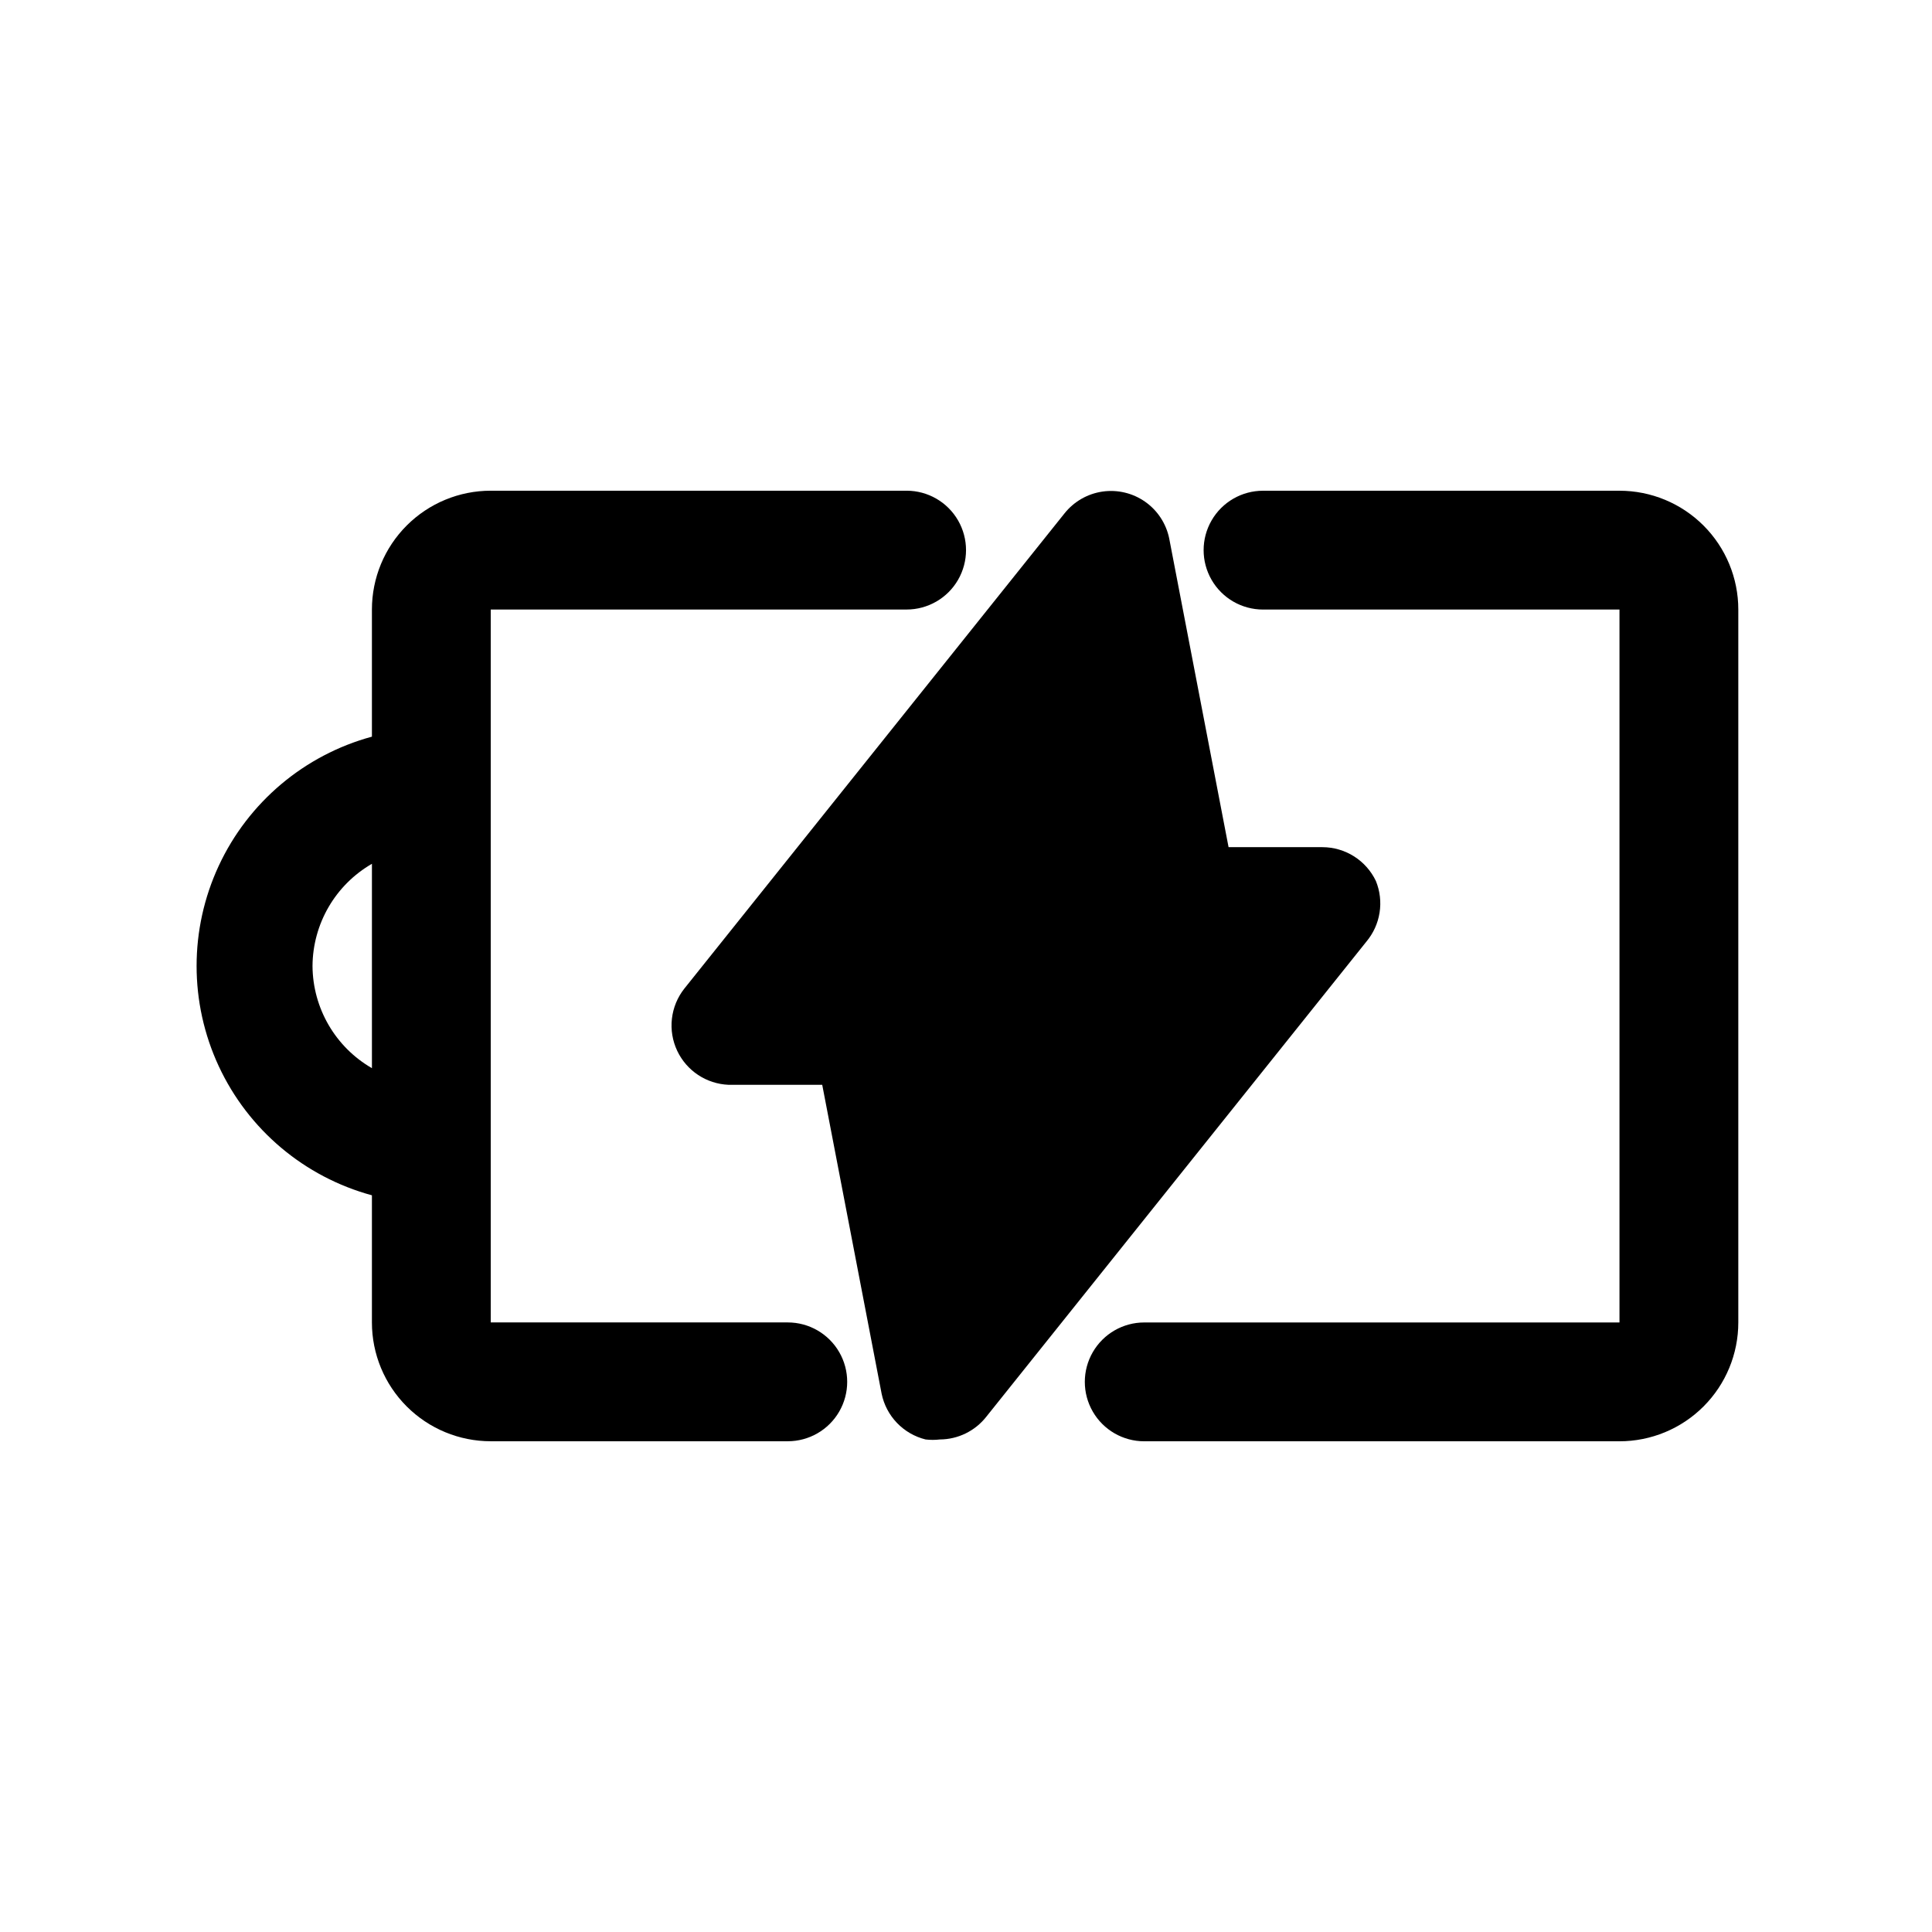
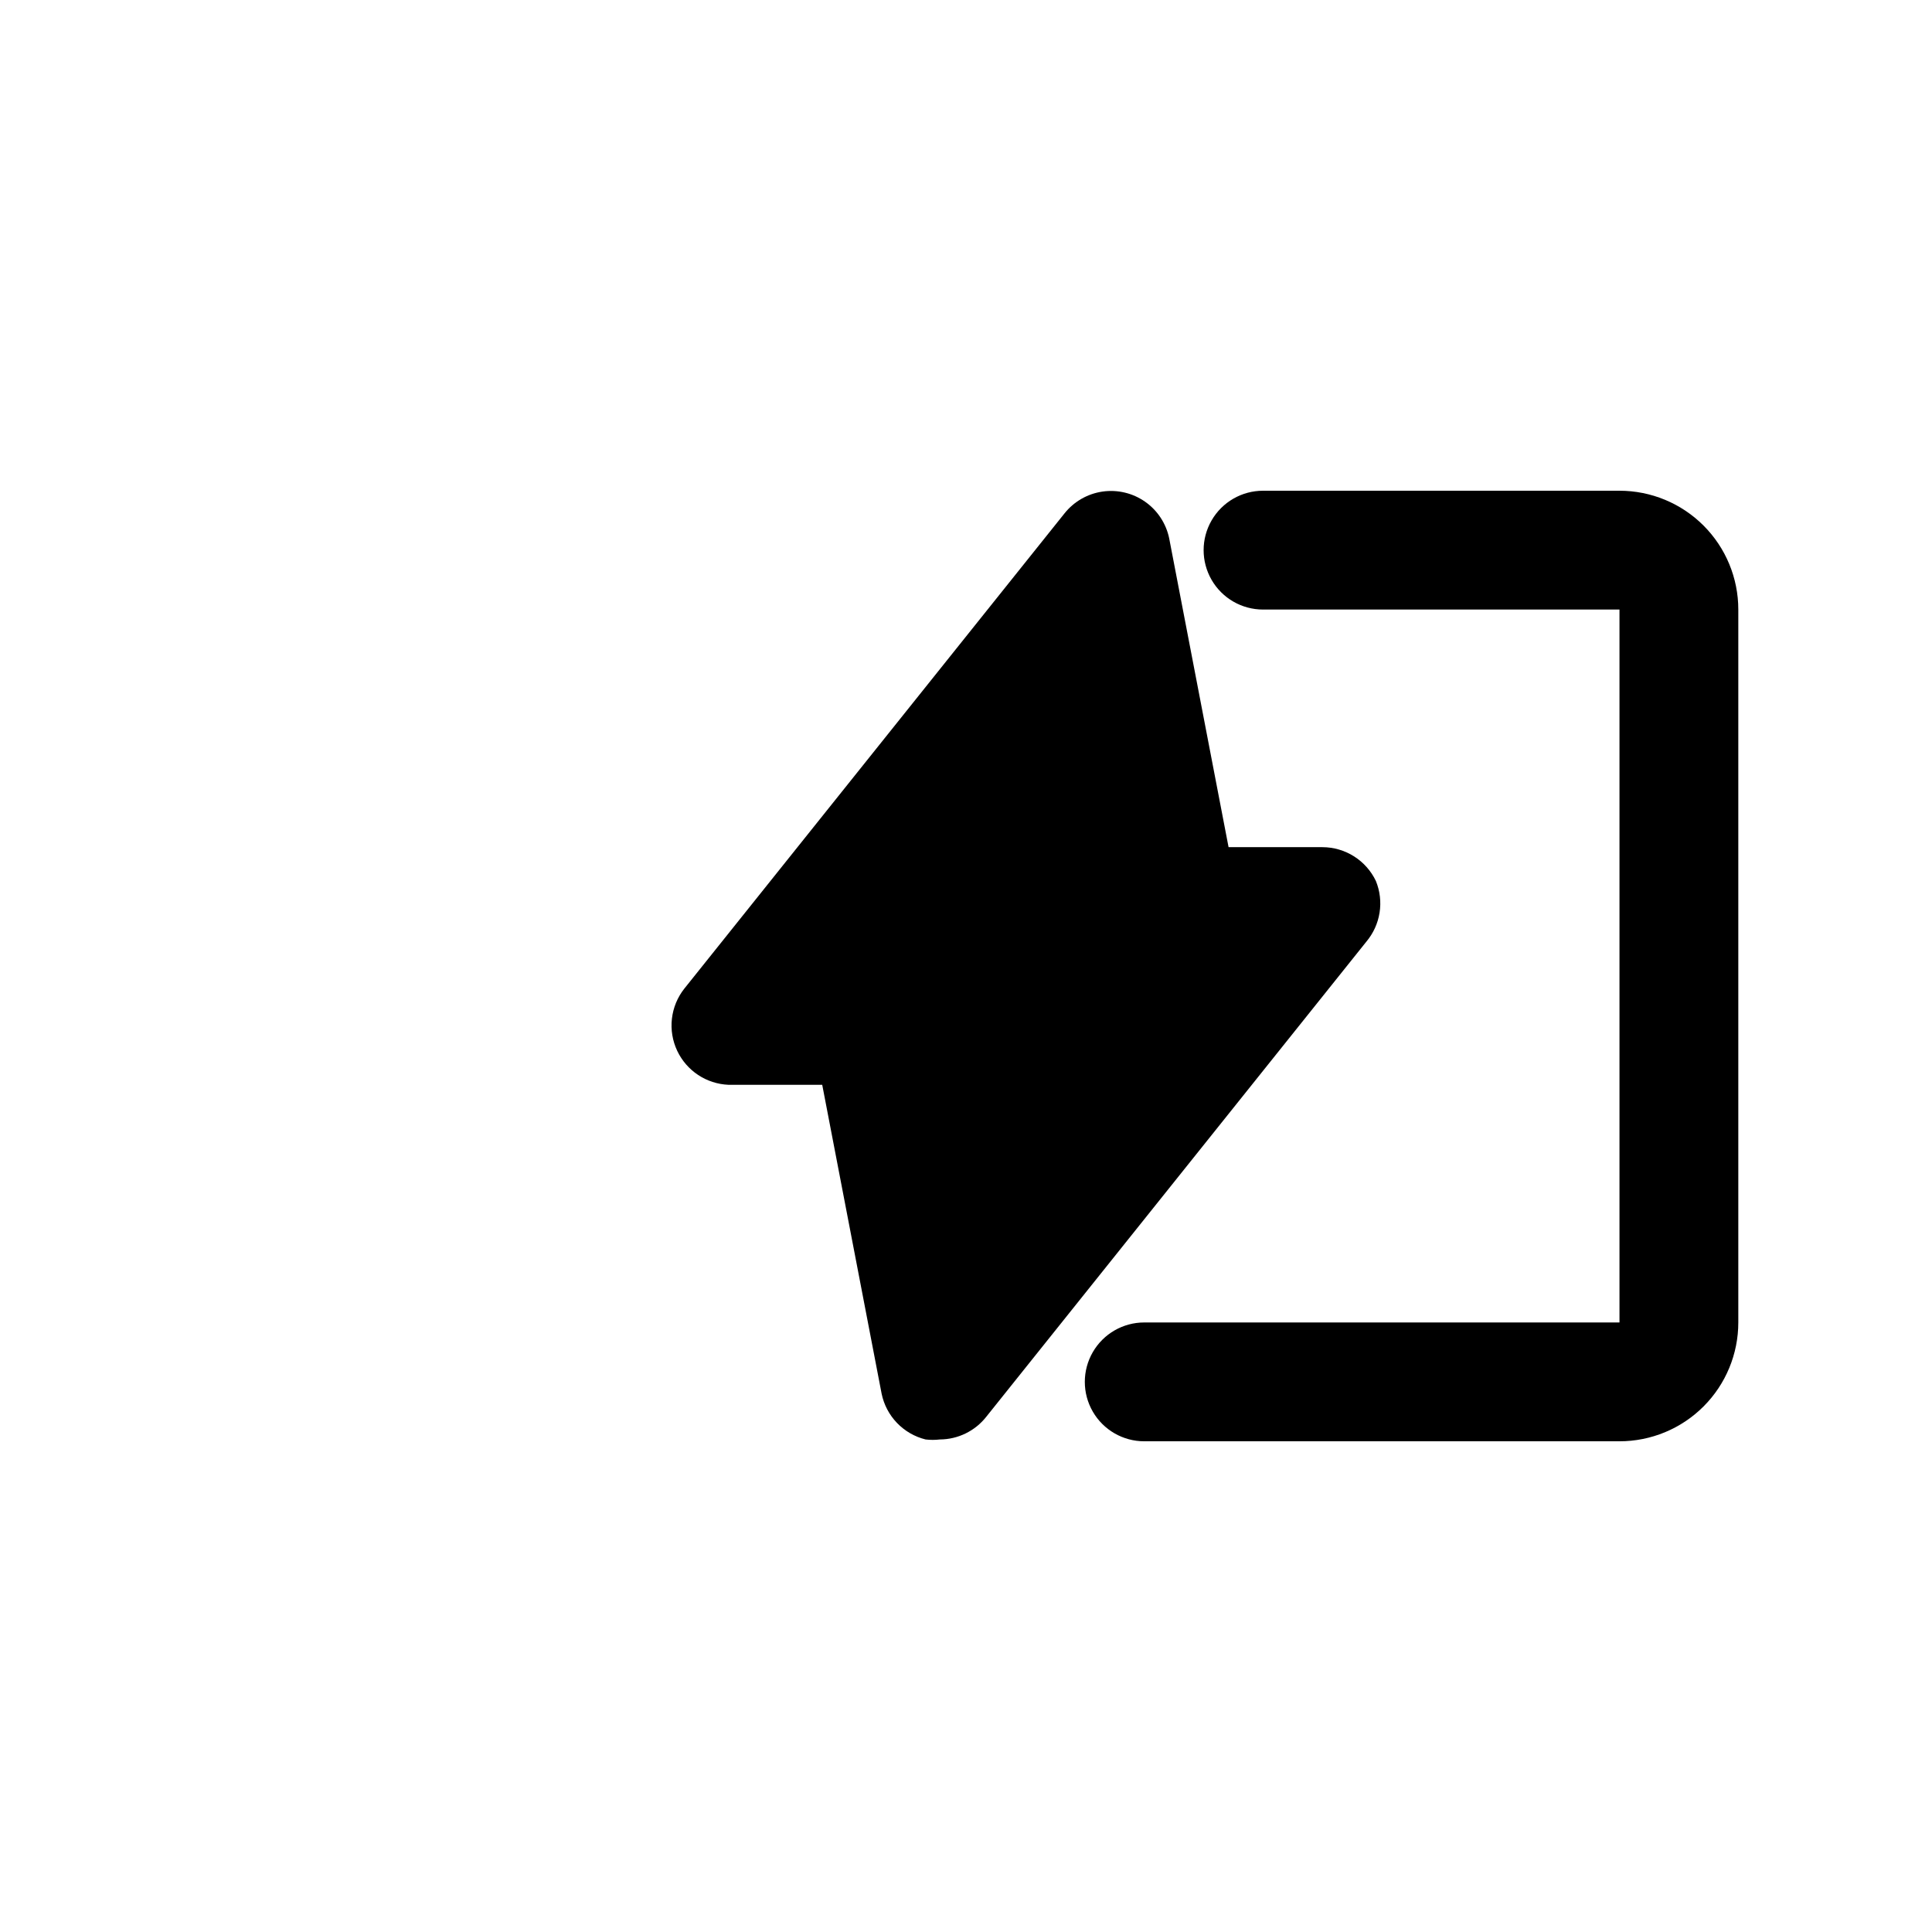
<svg xmlns="http://www.w3.org/2000/svg" fill="#000000" width="800px" height="800px" version="1.1" viewBox="144 144 512 512">
  <g>
-     <path d="m352.77 494.46h-78.719v-188.93h110.21c5.625 0 10.824-3 13.637-7.871 2.812-4.875 2.812-10.875 0-15.746-2.812-4.871-8.012-7.871-13.637-7.871h-110.21c-8.352 0-16.359 3.316-22.266 9.223s-9.223 13.914-9.223 22.266v33.691c-17.914 4.867-32.766 17.391-40.594 34.227-7.824 16.832-7.824 36.258 0 53.094 7.828 16.832 22.68 29.355 40.594 34.223v33.691c0 8.352 3.316 16.363 9.223 22.266 5.906 5.906 13.914 9.223 22.266 9.223h78.719c5.625 0 10.824-3 13.637-7.871s2.812-10.871 0-15.742c-2.812-4.871-8.012-7.875-13.637-7.875zm-125.95-94.461c0.07-11.184 6.062-21.492 15.746-27.082v54.16c-9.684-5.59-15.676-15.898-15.746-27.078z" />
    <path d="m573.18 274.05h-94.465c-5.625 0-10.824 3-13.633 7.871-2.812 4.871-2.812 10.871 0 15.746 2.809 4.871 8.008 7.871 13.633 7.871h94.465v188.93h-125.95c-5.625 0-10.82 3.004-13.633 7.875-2.812 4.871-2.812 10.871 0 15.742s8.008 7.871 13.633 7.871h125.95c8.352 0 16.359-3.316 22.266-9.223 5.906-5.902 9.223-13.914 9.223-22.266v-188.93c0-8.352-3.316-16.359-9.223-22.266s-13.914-9.223-22.266-9.223z" />
    <path d="m508.63 377.48c-1.277-2.68-3.285-4.941-5.789-6.531-2.508-1.586-5.414-2.434-8.383-2.441h-24.875l-15.742-81.867v-0.004c-0.82-3.918-3.098-7.379-6.379-9.676-3.277-2.297-7.309-3.258-11.273-2.691-3.961 0.57-7.559 2.629-10.059 5.754l-100.76 125.95c-1.828 2.305-2.973 5.074-3.305 7.996-0.336 2.922 0.156 5.879 1.418 8.535 1.227 2.586 3.137 4.789 5.519 6.367 2.387 1.582 5.16 2.484 8.02 2.609h24.875l15.742 81.867c0.598 2.914 2.012 5.602 4.074 7.746 2.062 2.148 4.688 3.664 7.578 4.379 1.254 0.148 2.523 0.148 3.777 0 4.793-0.023 9.312-2.227 12.281-5.984l100.76-125.95c1.84-2.195 3.047-4.848 3.492-7.68 0.445-2.828 0.109-5.727-0.973-8.379z" />
  </g>
</svg>